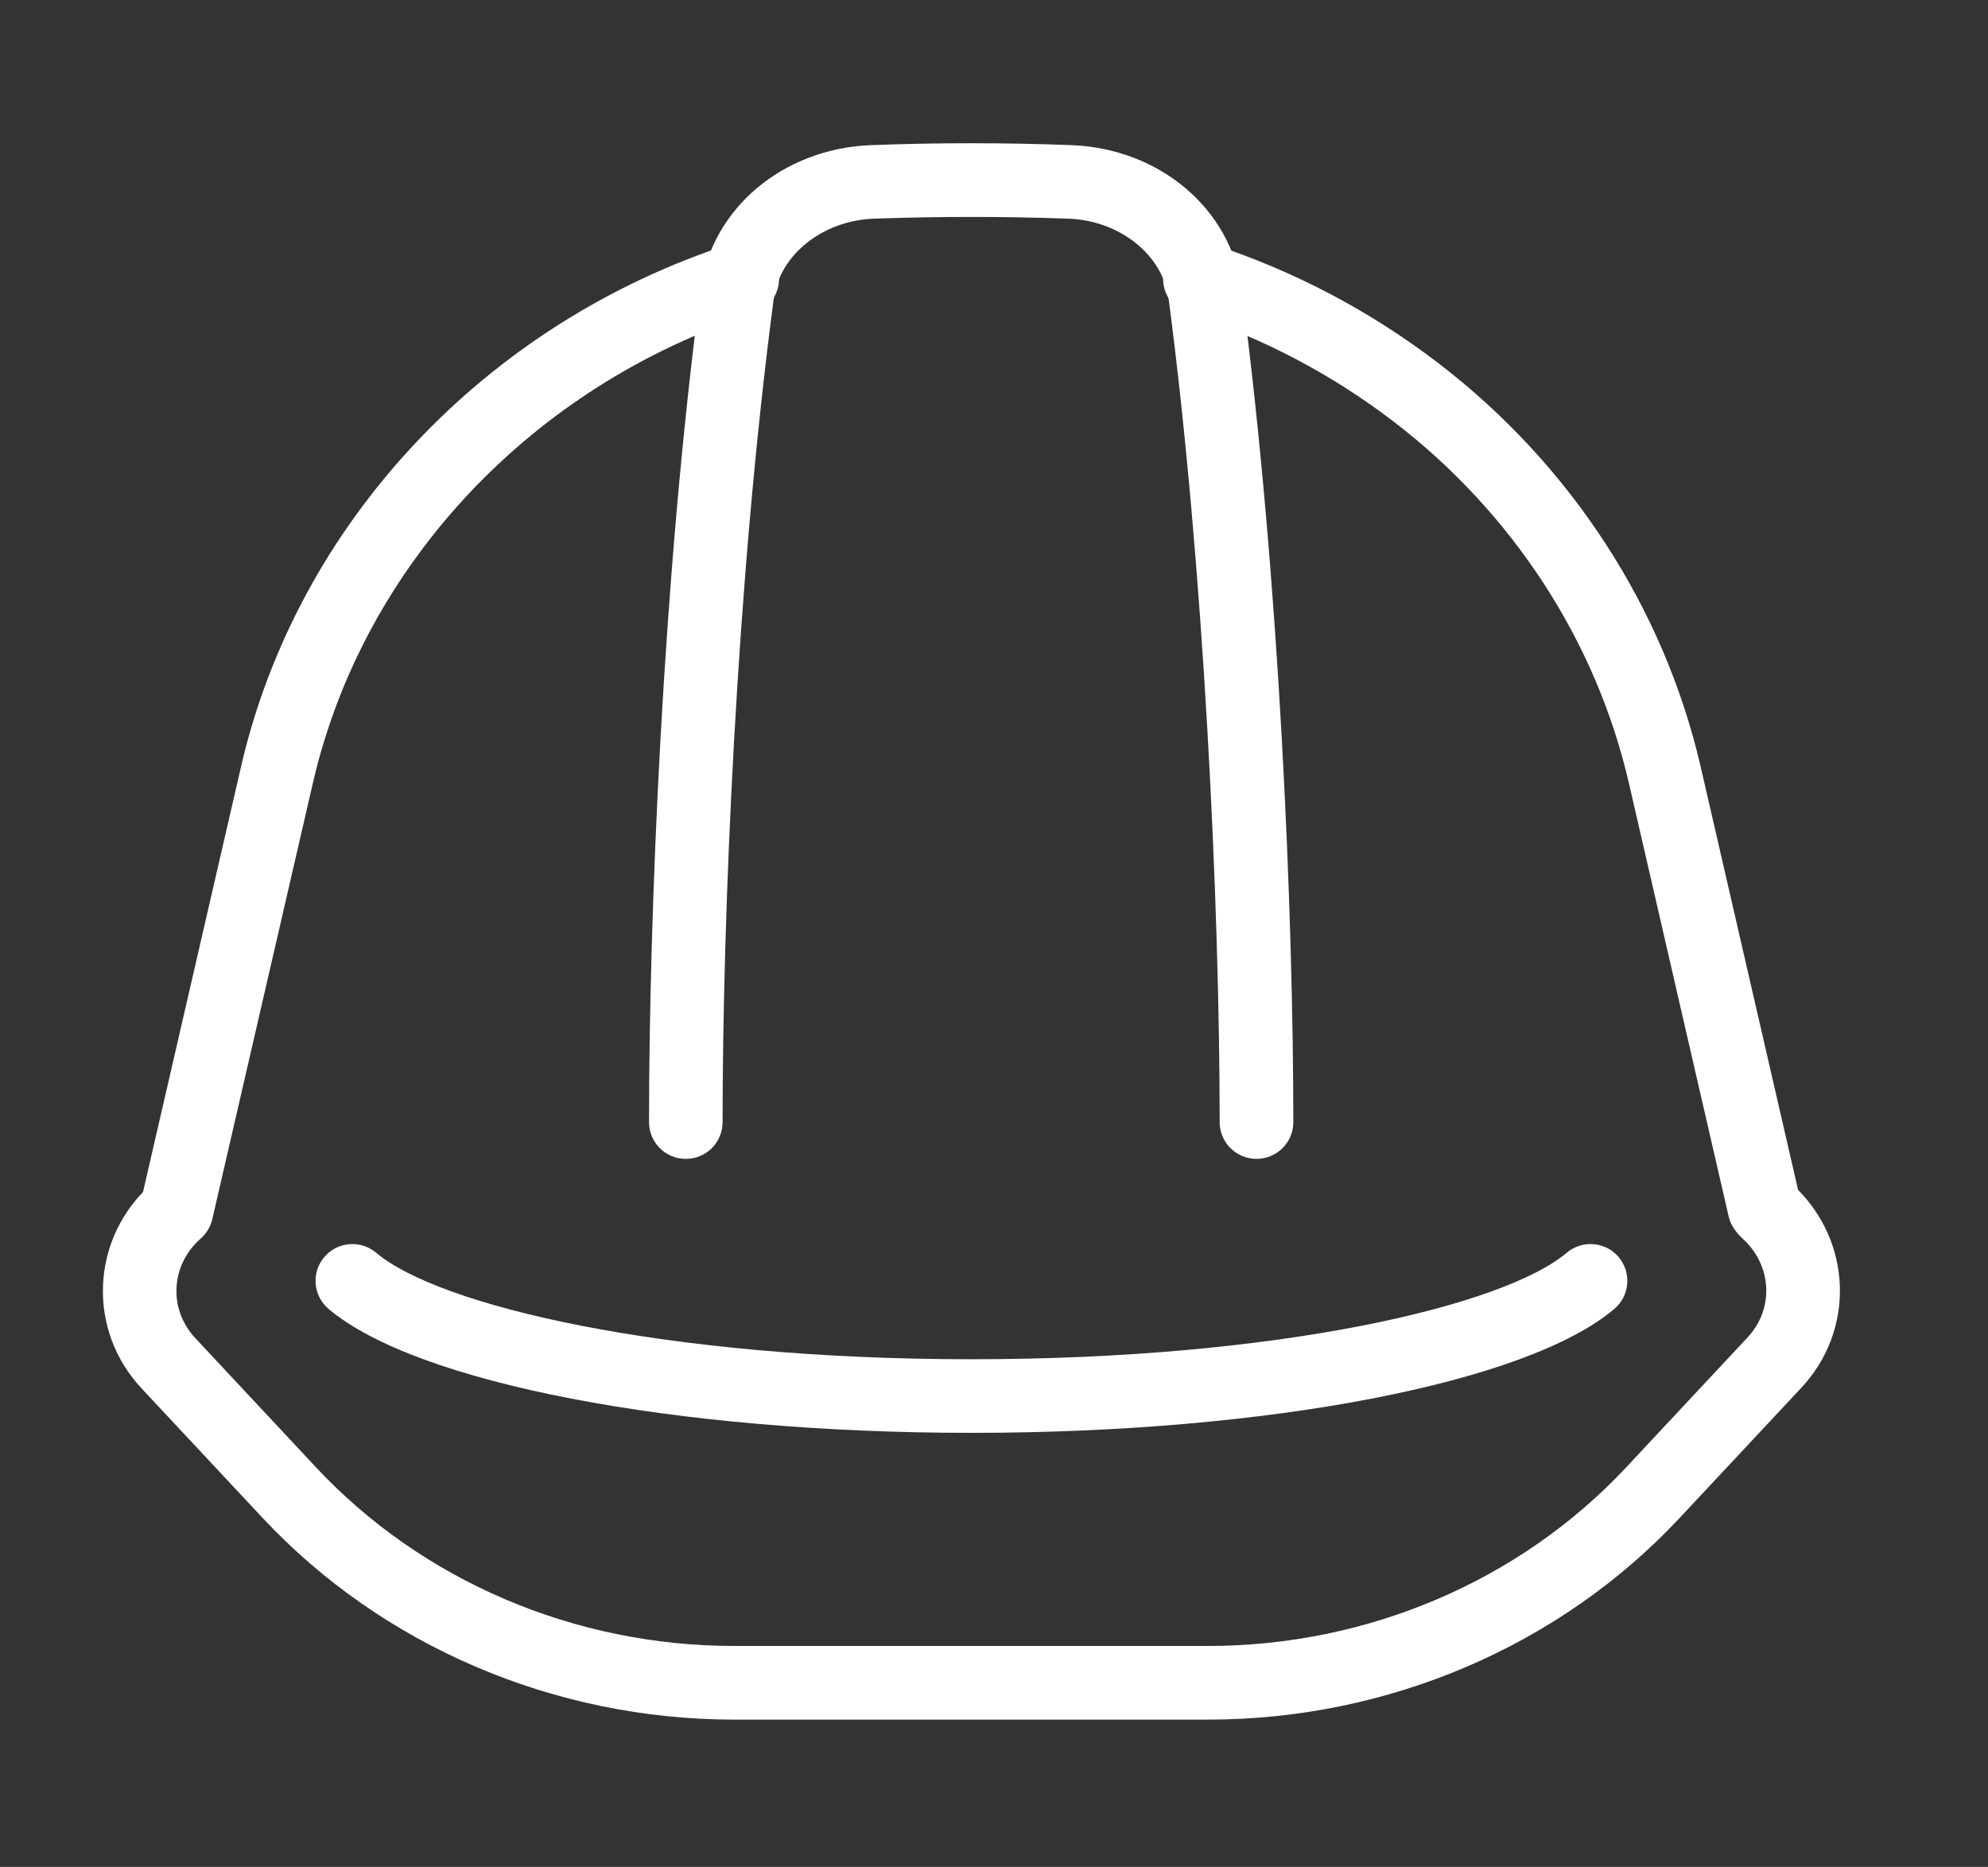
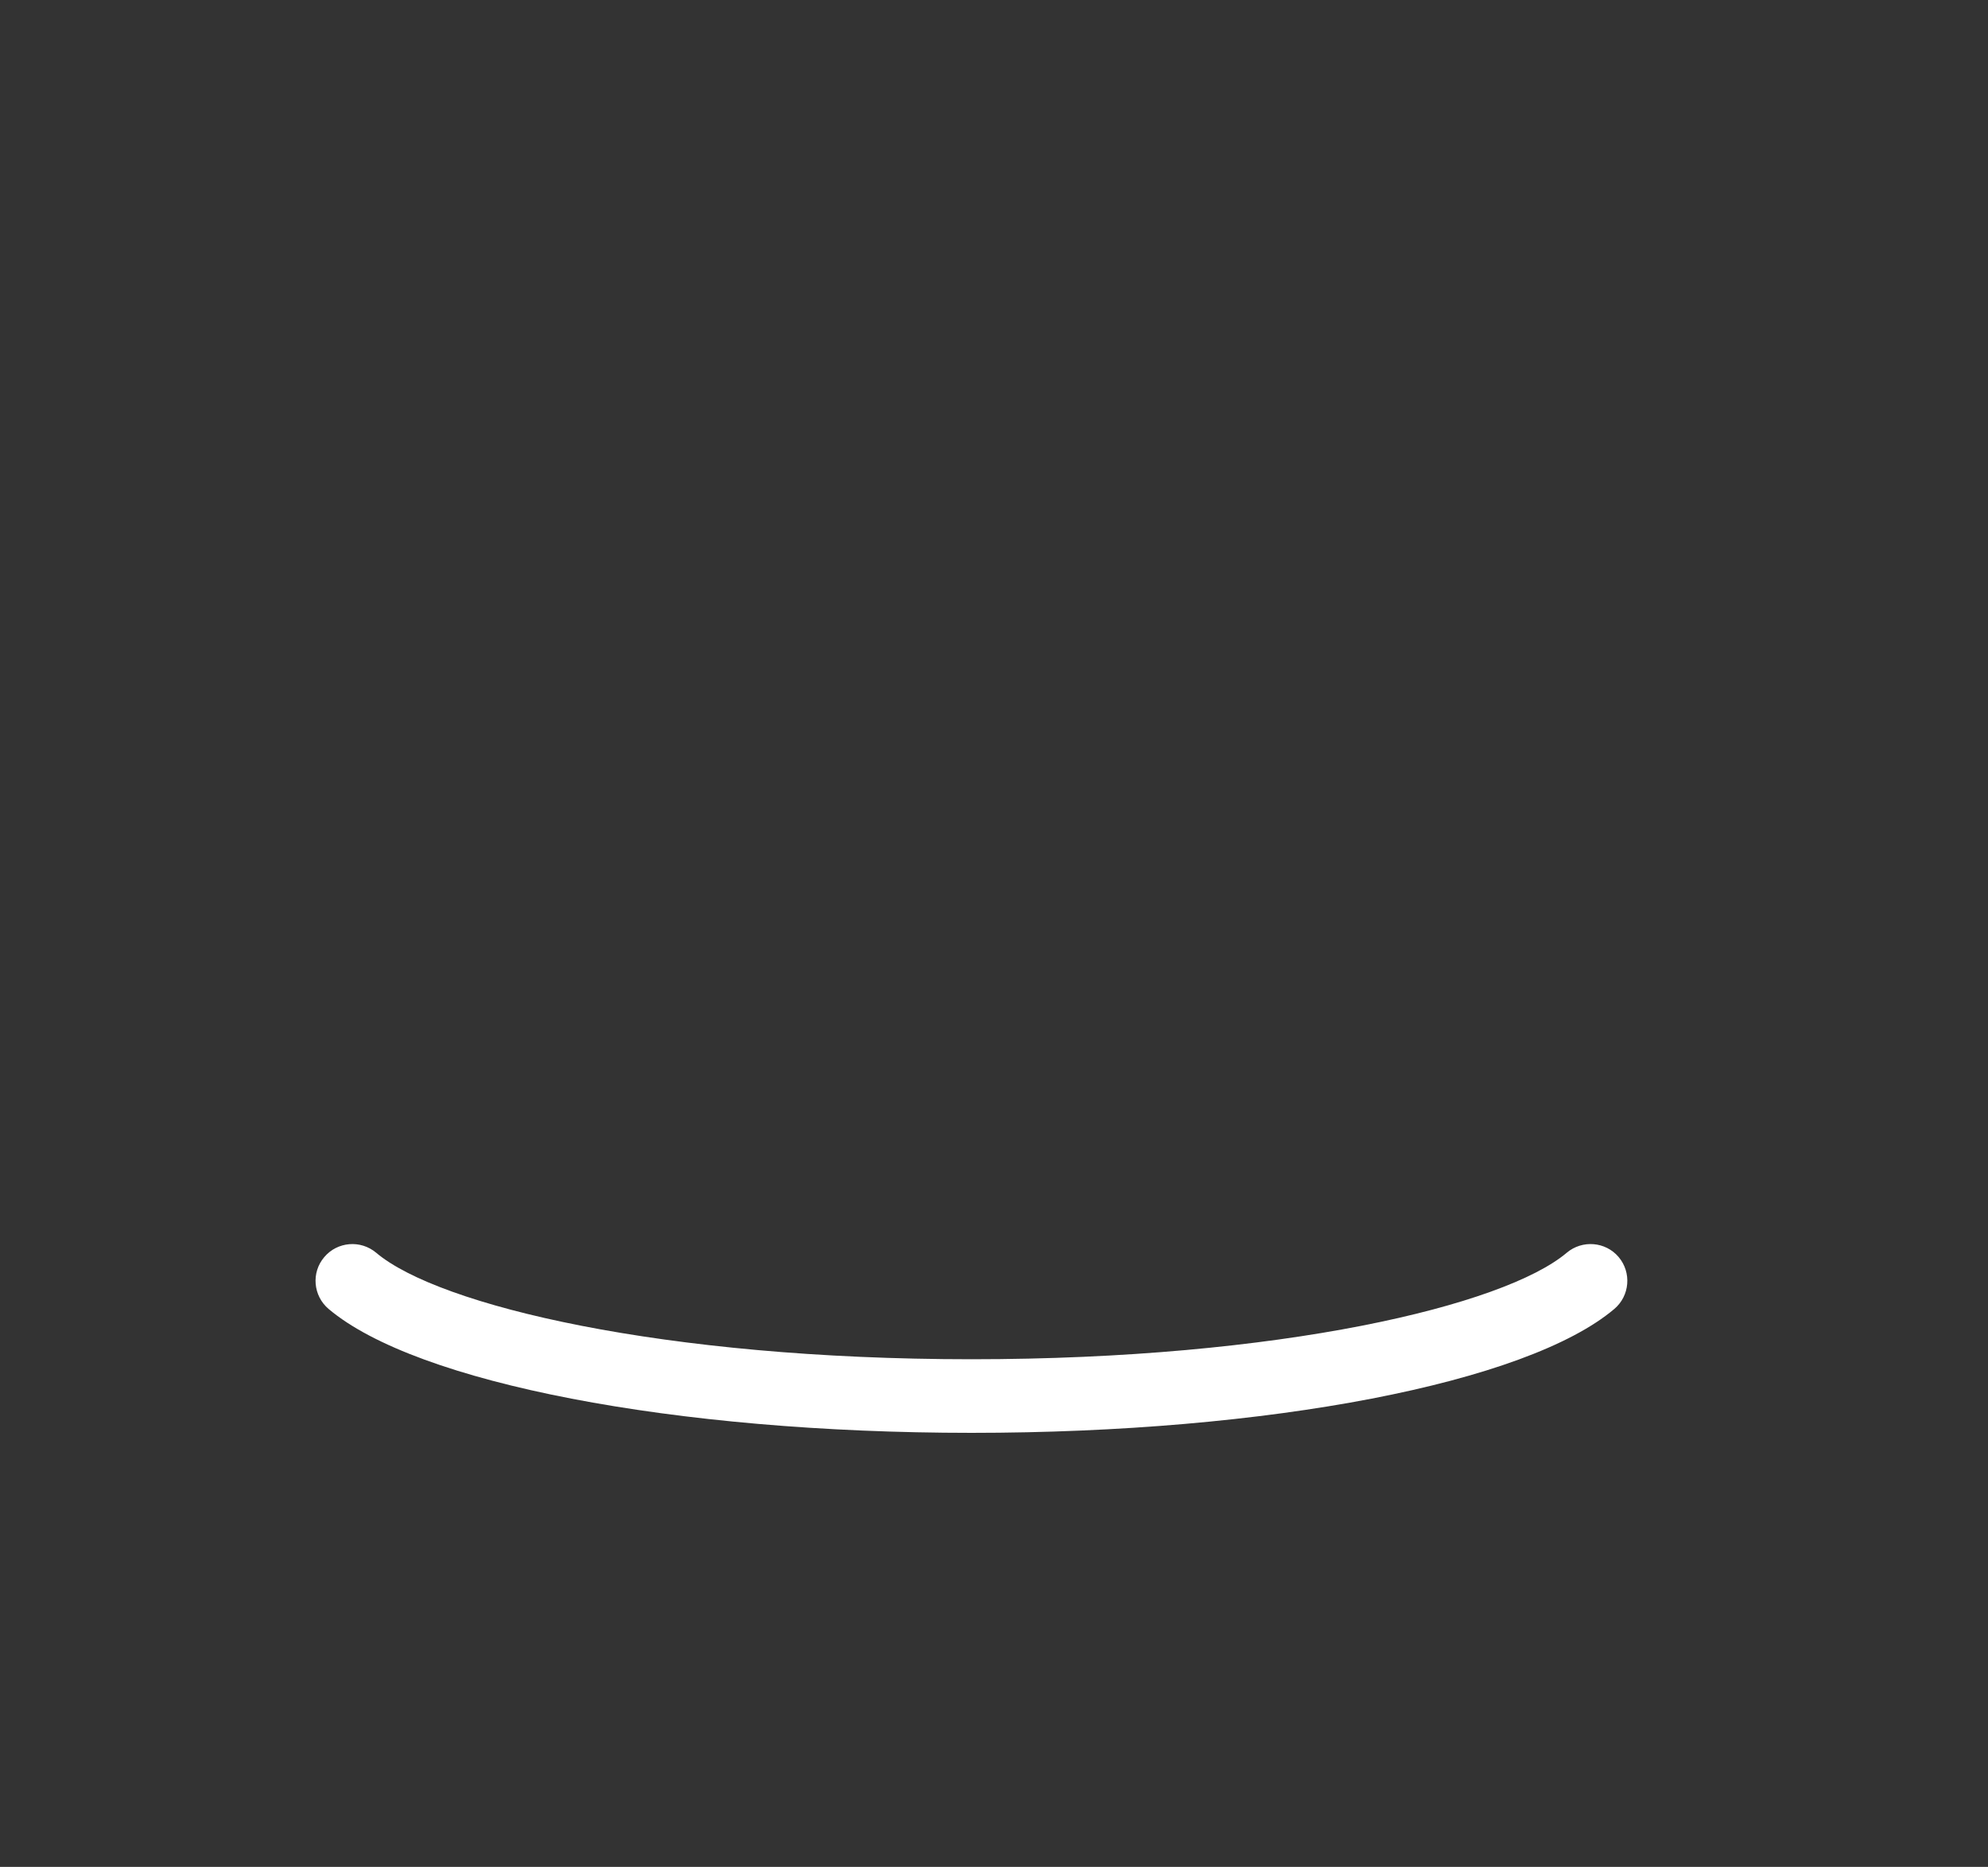
<svg xmlns="http://www.w3.org/2000/svg" version="1.1" x="0px" y="0px" width="38.542px" height="36.197px" viewBox="0 0 38.542 36.197" style="enable-background:new 0 0 38.542 36.197;" xml:space="preserve">
  <rect x="0" y="0" width="38.542" height="36.197" fill="#333333" stroke="none" />
  <g id="Calque_1">
</g>
  <g id="Calque_2">
    <g>
      <g>
        <g>
          <g>
-             <path style="fill:#FFFFFF;" d="M23.422,33.341h-9.186c-3.488,0-6.822-1.426-9.148-3.914L2.75,26.925       c-0.52-0.555-0.787-1.274-0.752-2.024c0.033-0.672,0.305-1.301,0.775-1.79l1.904-8.263c1.09-4.704,4.727-8.582,9.494-10.122       c0.375-0.122,0.777,0.085,0.898,0.46s-0.084,0.777-0.459,0.897c-4.293,1.388-7.566,4.868-8.541,9.087l-1.953,8.467       c-0.033,0.145-0.111,0.276-0.223,0.375c-0.287,0.251-0.453,0.591-0.471,0.956c-0.018,0.361,0.113,0.709,0.369,0.981       l2.338,2.503c2.057,2.199,5.01,3.461,8.105,3.461h9.186c3.094,0,6.049-1.262,8.105-3.461l2.35-2.515       c0.254-0.27,0.383-0.614,0.367-0.971c-0.016-0.362-0.18-0.703-0.465-0.959c-0.109-0.098-0.225-0.259-0.258-0.401l-1.941-8.431       c-0.637-2.751-2.256-5.239-4.563-7.004c-1.201-0.918-2.537-1.62-3.973-2.087c-0.375-0.121-0.58-0.524-0.457-0.898       c0.121-0.374,0.523-0.579,0.898-0.459c1.59,0.517,3.068,1.293,4.398,2.31c2.57,1.967,4.375,4.744,5.088,7.818l1.891,8.216       c0.492,0.499,0.777,1.143,0.809,1.835c0.031,0.742-0.234,1.456-0.752,2.007l-2.35,2.514       C30.244,31.915,26.91,33.341,23.422,33.341z" />
-           </g>
+             </g>
          <g>
-             <path style="fill:#FFFFFF;" d="M24.361,22.469c-0.395,0-0.715-0.318-0.715-0.712c0-4.211-0.307-10.781-0.99-15.968       c-0.113-0.846-0.945-1.512-1.938-1.549c-1.256-0.045-2.527-0.045-3.779,0c-0.992,0.037-1.826,0.703-1.938,1.549       c-0.732,5.539-0.992,12.063-0.992,15.968c0,0.394-0.318,0.712-0.713,0.712s-0.713-0.318-0.713-0.712       c0-3.949,0.262-10.55,1.002-16.155c0.205-1.553,1.594-2.724,3.301-2.788c1.289-0.049,2.596-0.049,3.885,0       c1.707,0.063,3.094,1.234,3.299,2.788c0.74,5.611,1.004,12.209,1.004,16.155C25.074,22.151,24.756,22.469,24.361,22.469z" />
-           </g>
+             </g>
          <g>
            <path style="fill:#FFFFFF;" d="M18.836,27.781c-5.758,0-10.766-0.966-12.465-2.402c-0.301-0.255-0.34-0.706-0.084-1.006       c0.254-0.301,0.705-0.337,1.006-0.084c1.213,1.026,5.566,2.065,11.543,2.065c5.975,0,10.326-1.039,11.539-2.065       c0.301-0.253,0.752-0.217,1.006,0.083c0.254,0.301,0.217,0.752-0.084,1.007C29.6,26.815,24.592,27.781,18.836,27.781z" />
          </g>
        </g>
      </g>
    </g>
  </g>
</svg>